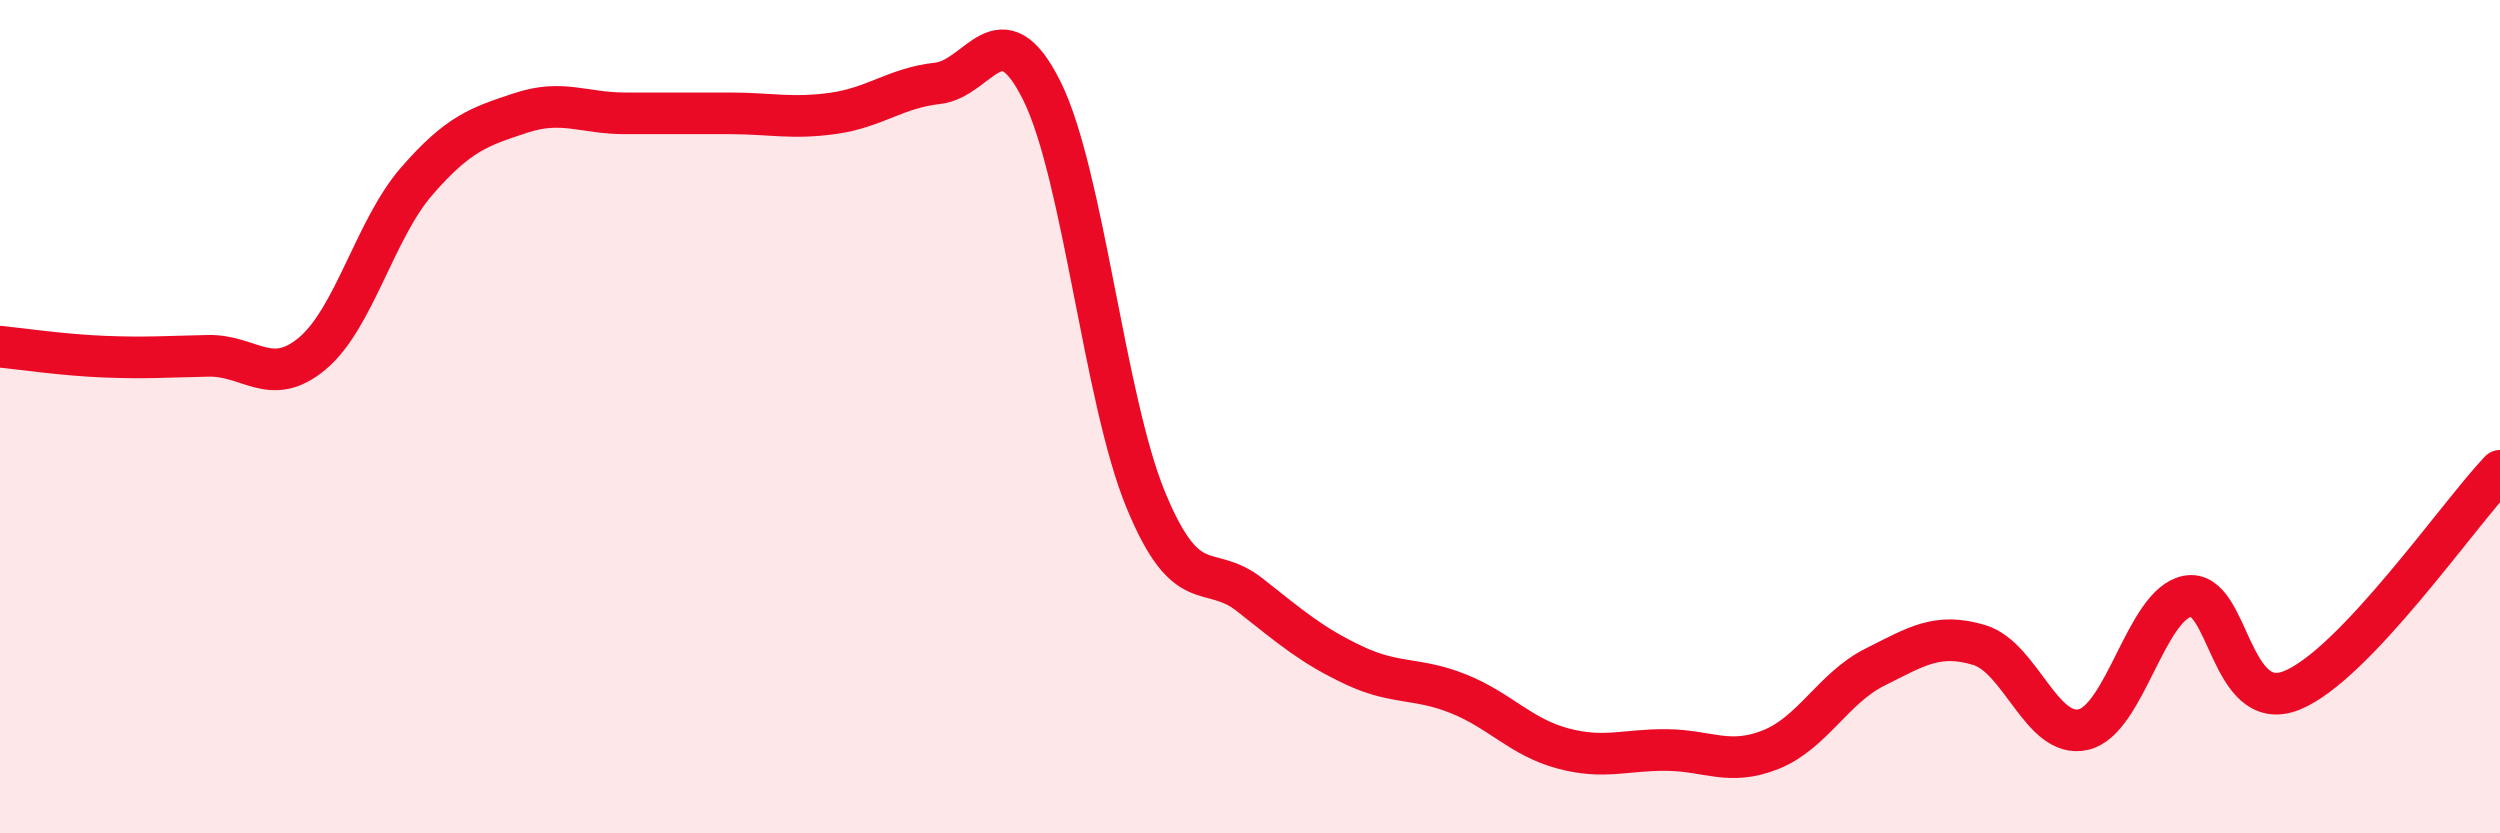
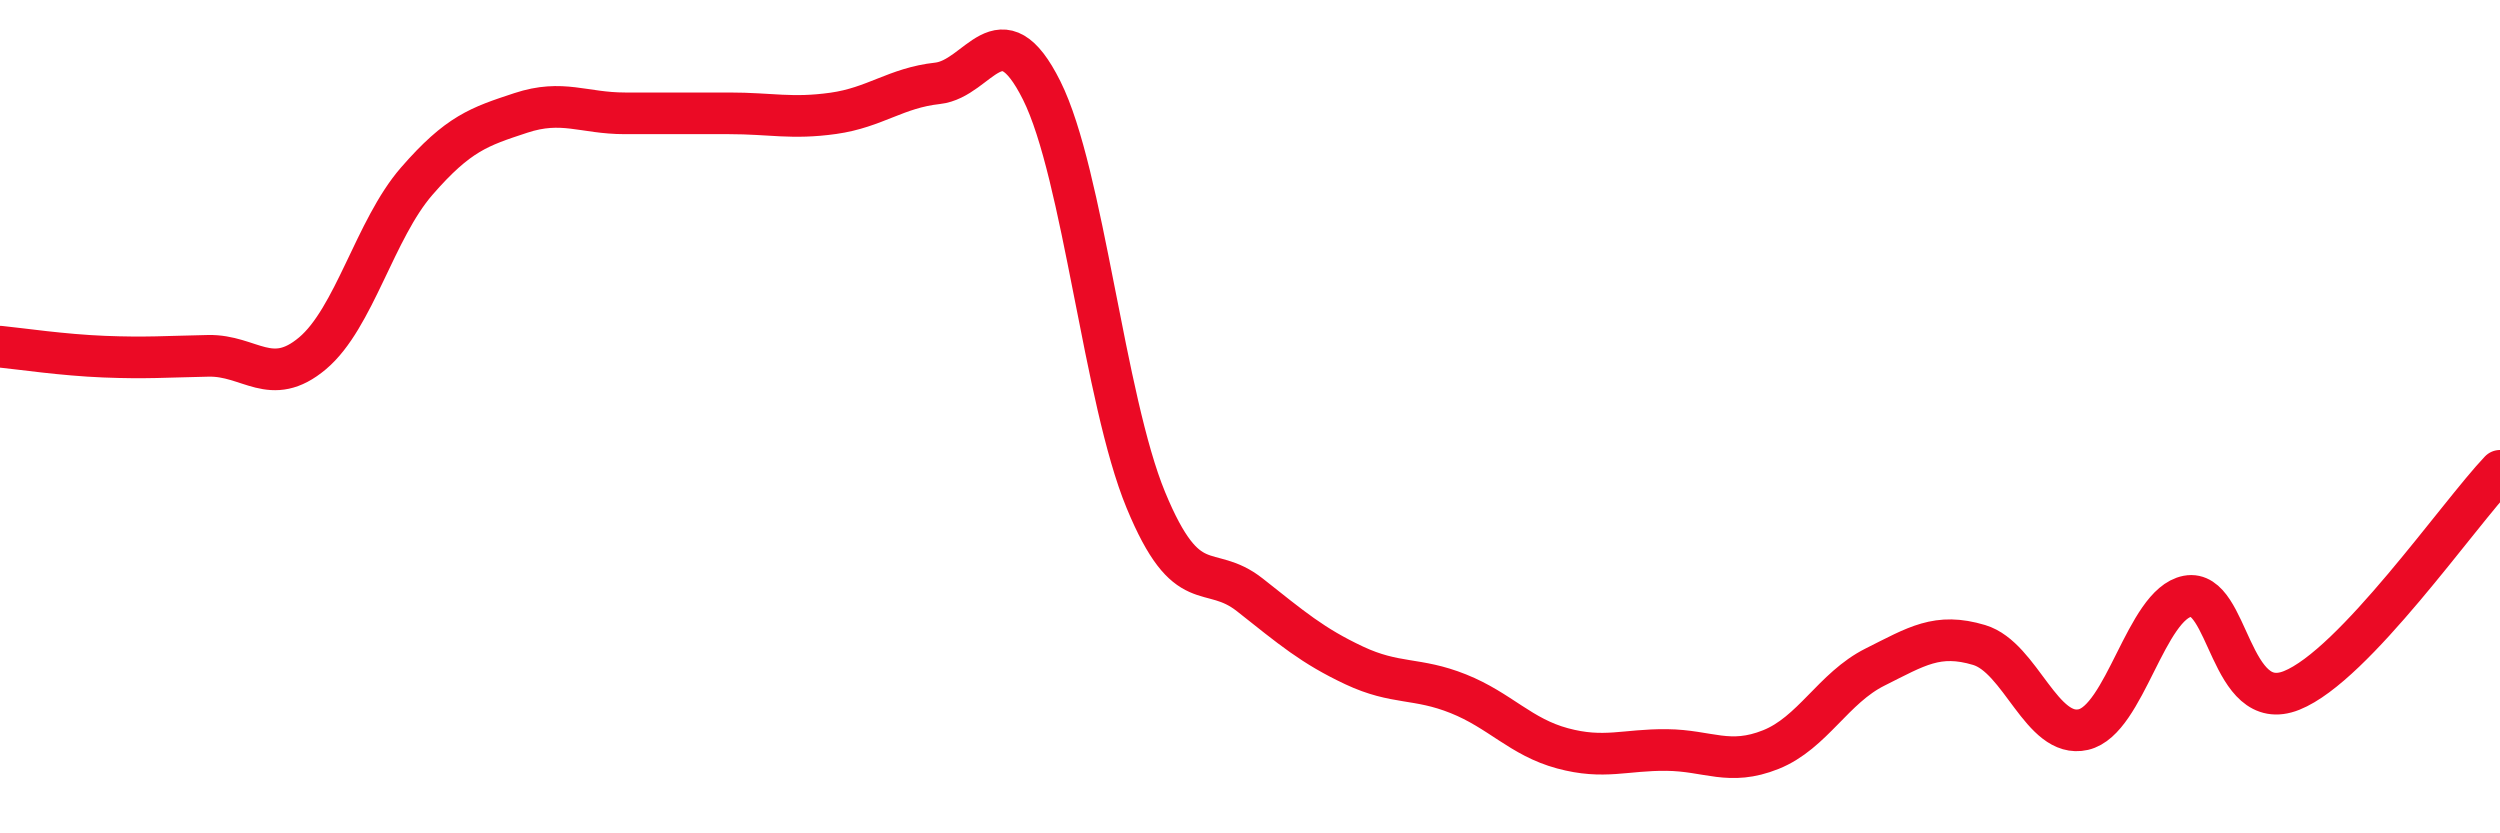
<svg xmlns="http://www.w3.org/2000/svg" width="60" height="20" viewBox="0 0 60 20">
-   <path d="M 0,8.32 C 0.5,8.37 1.5,8.52 2.5,8.56 C 3.5,8.6 4,8.56 5,8.54 C 6,8.52 6.5,9.32 7.5,8.48 C 8.5,7.64 9,5.5 10,4.35 C 11,3.2 11.5,3.04 12.5,2.71 C 13.5,2.38 14,2.72 15,2.72 C 16,2.72 16.5,2.72 17.5,2.72 C 18.5,2.72 19,2.86 20,2.72 C 21,2.58 21.5,2.11 22.5,2 C 23.5,1.89 24,0.17 25,2.17 C 26,4.17 26.5,9.58 27.5,12 C 28.5,14.42 29,13.49 30,14.28 C 31,15.07 31.5,15.5 32.5,15.97 C 33.5,16.44 34,16.25 35,16.65 C 36,17.05 36.5,17.69 37.5,17.96 C 38.5,18.23 39,17.99 40,18 C 41,18.01 41.5,18.39 42.5,17.99 C 43.5,17.59 44,16.51 45,16.01 C 46,15.51 46.5,15.18 47.5,15.48 C 48.5,15.78 49,17.74 50,17.51 C 51,17.28 51.5,14.5 52.5,14.31 C 53.5,14.12 53.5,17.17 55,16.57 C 56.5,15.97 59,12.35 60,11.3L60 20L0 20Z" fill="#EB0A25" opacity="0.1" stroke-linecap="round" stroke-linejoin="round" />
  <path d="M 0,8.32 C 0.5,8.37 1.5,8.52 2.5,8.56 C 3.5,8.6 4,8.56 5,8.54 C 6,8.52 6.5,9.32 7.5,8.48 C 8.5,7.64 9,5.5 10,4.35 C 11,3.2 11.5,3.04 12.5,2.71 C 13.5,2.38 14,2.72 15,2.72 C 16,2.72 16.5,2.72 17.5,2.72 C 18.5,2.72 19,2.86 20,2.72 C 21,2.58 21.5,2.11 22.5,2 C 23.5,1.89 24,0.17 25,2.17 C 26,4.17 26.5,9.58 27.5,12 C 28.5,14.42 29,13.49 30,14.28 C 31,15.07 31.5,15.5 32.5,15.97 C 33.5,16.44 34,16.25 35,16.65 C 36,17.05 36.5,17.69 37.5,17.96 C 38.5,18.23 39,17.99 40,18 C 41,18.01 41.5,18.39 42.5,17.99 C 43.5,17.59 44,16.51 45,16.01 C 46,15.51 46.5,15.18 47.5,15.48 C 48.5,15.78 49,17.74 50,17.51 C 51,17.28 51.5,14.5 52.5,14.31 C 53.5,14.12 53.5,17.17 55,16.57 C 56.5,15.97 59,12.35 60,11.3" stroke="#EB0A25" stroke-width="1" fill="none" stroke-linecap="round" stroke-linejoin="round" />
</svg>